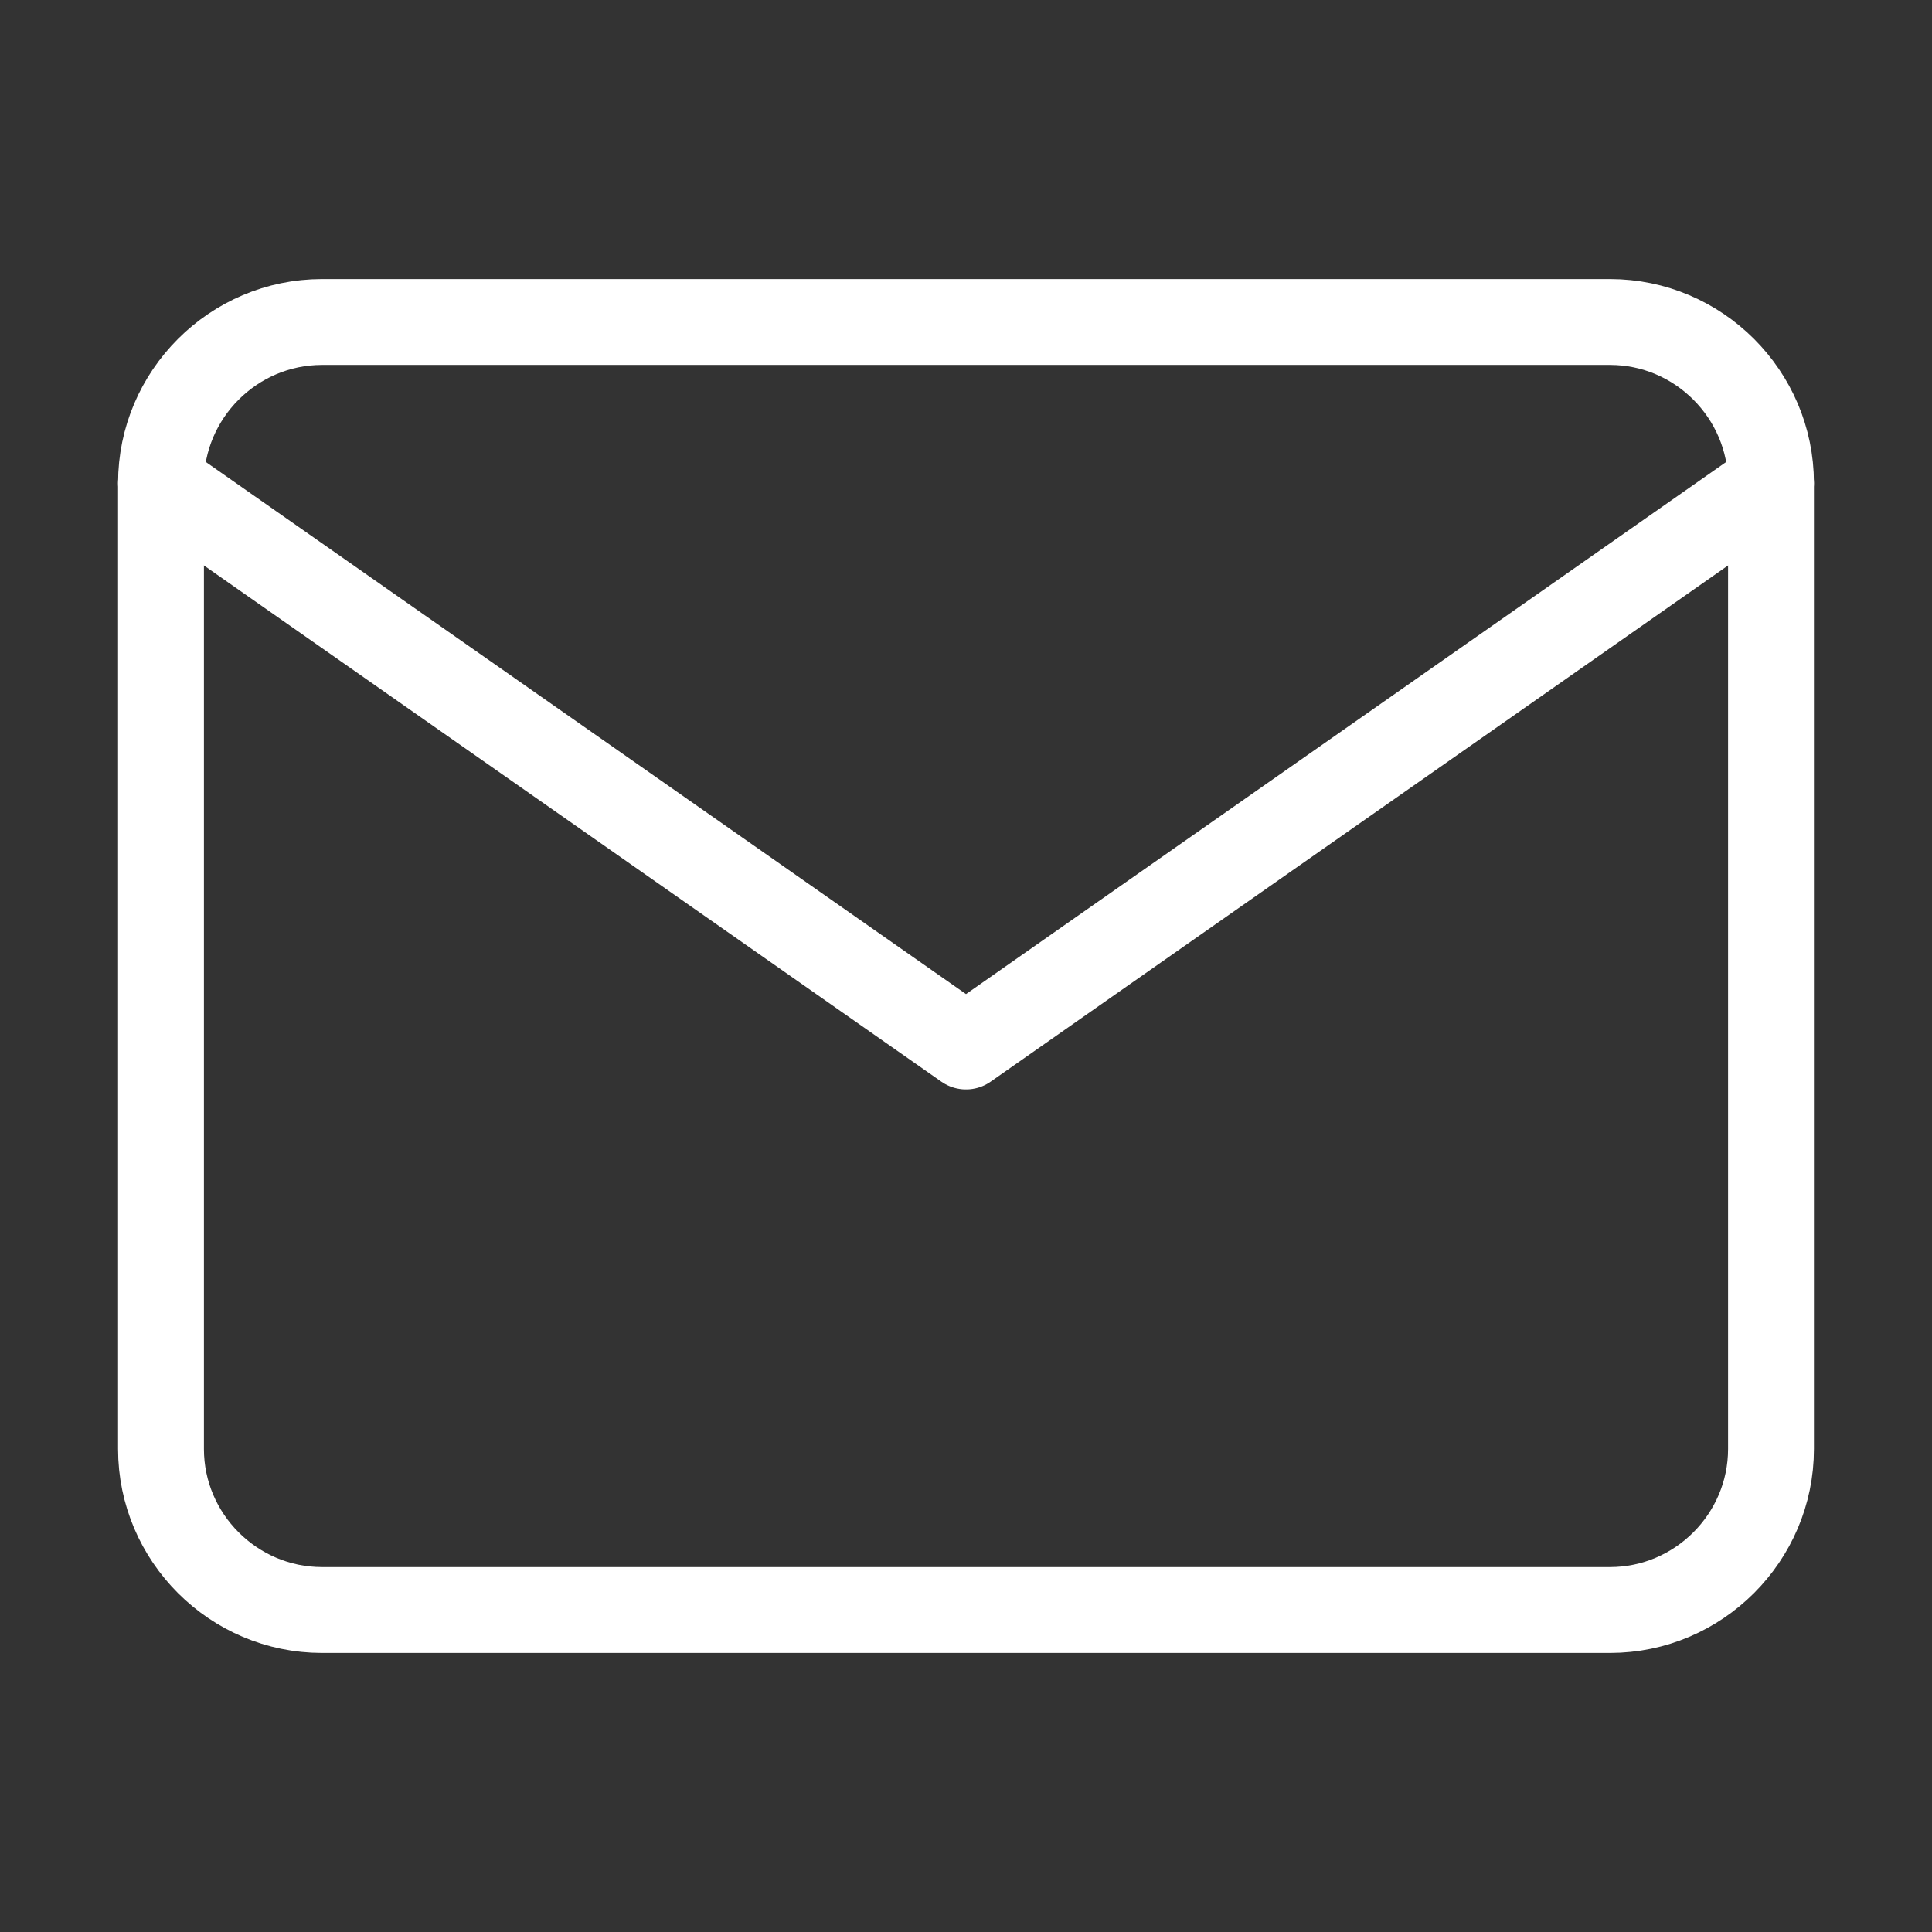
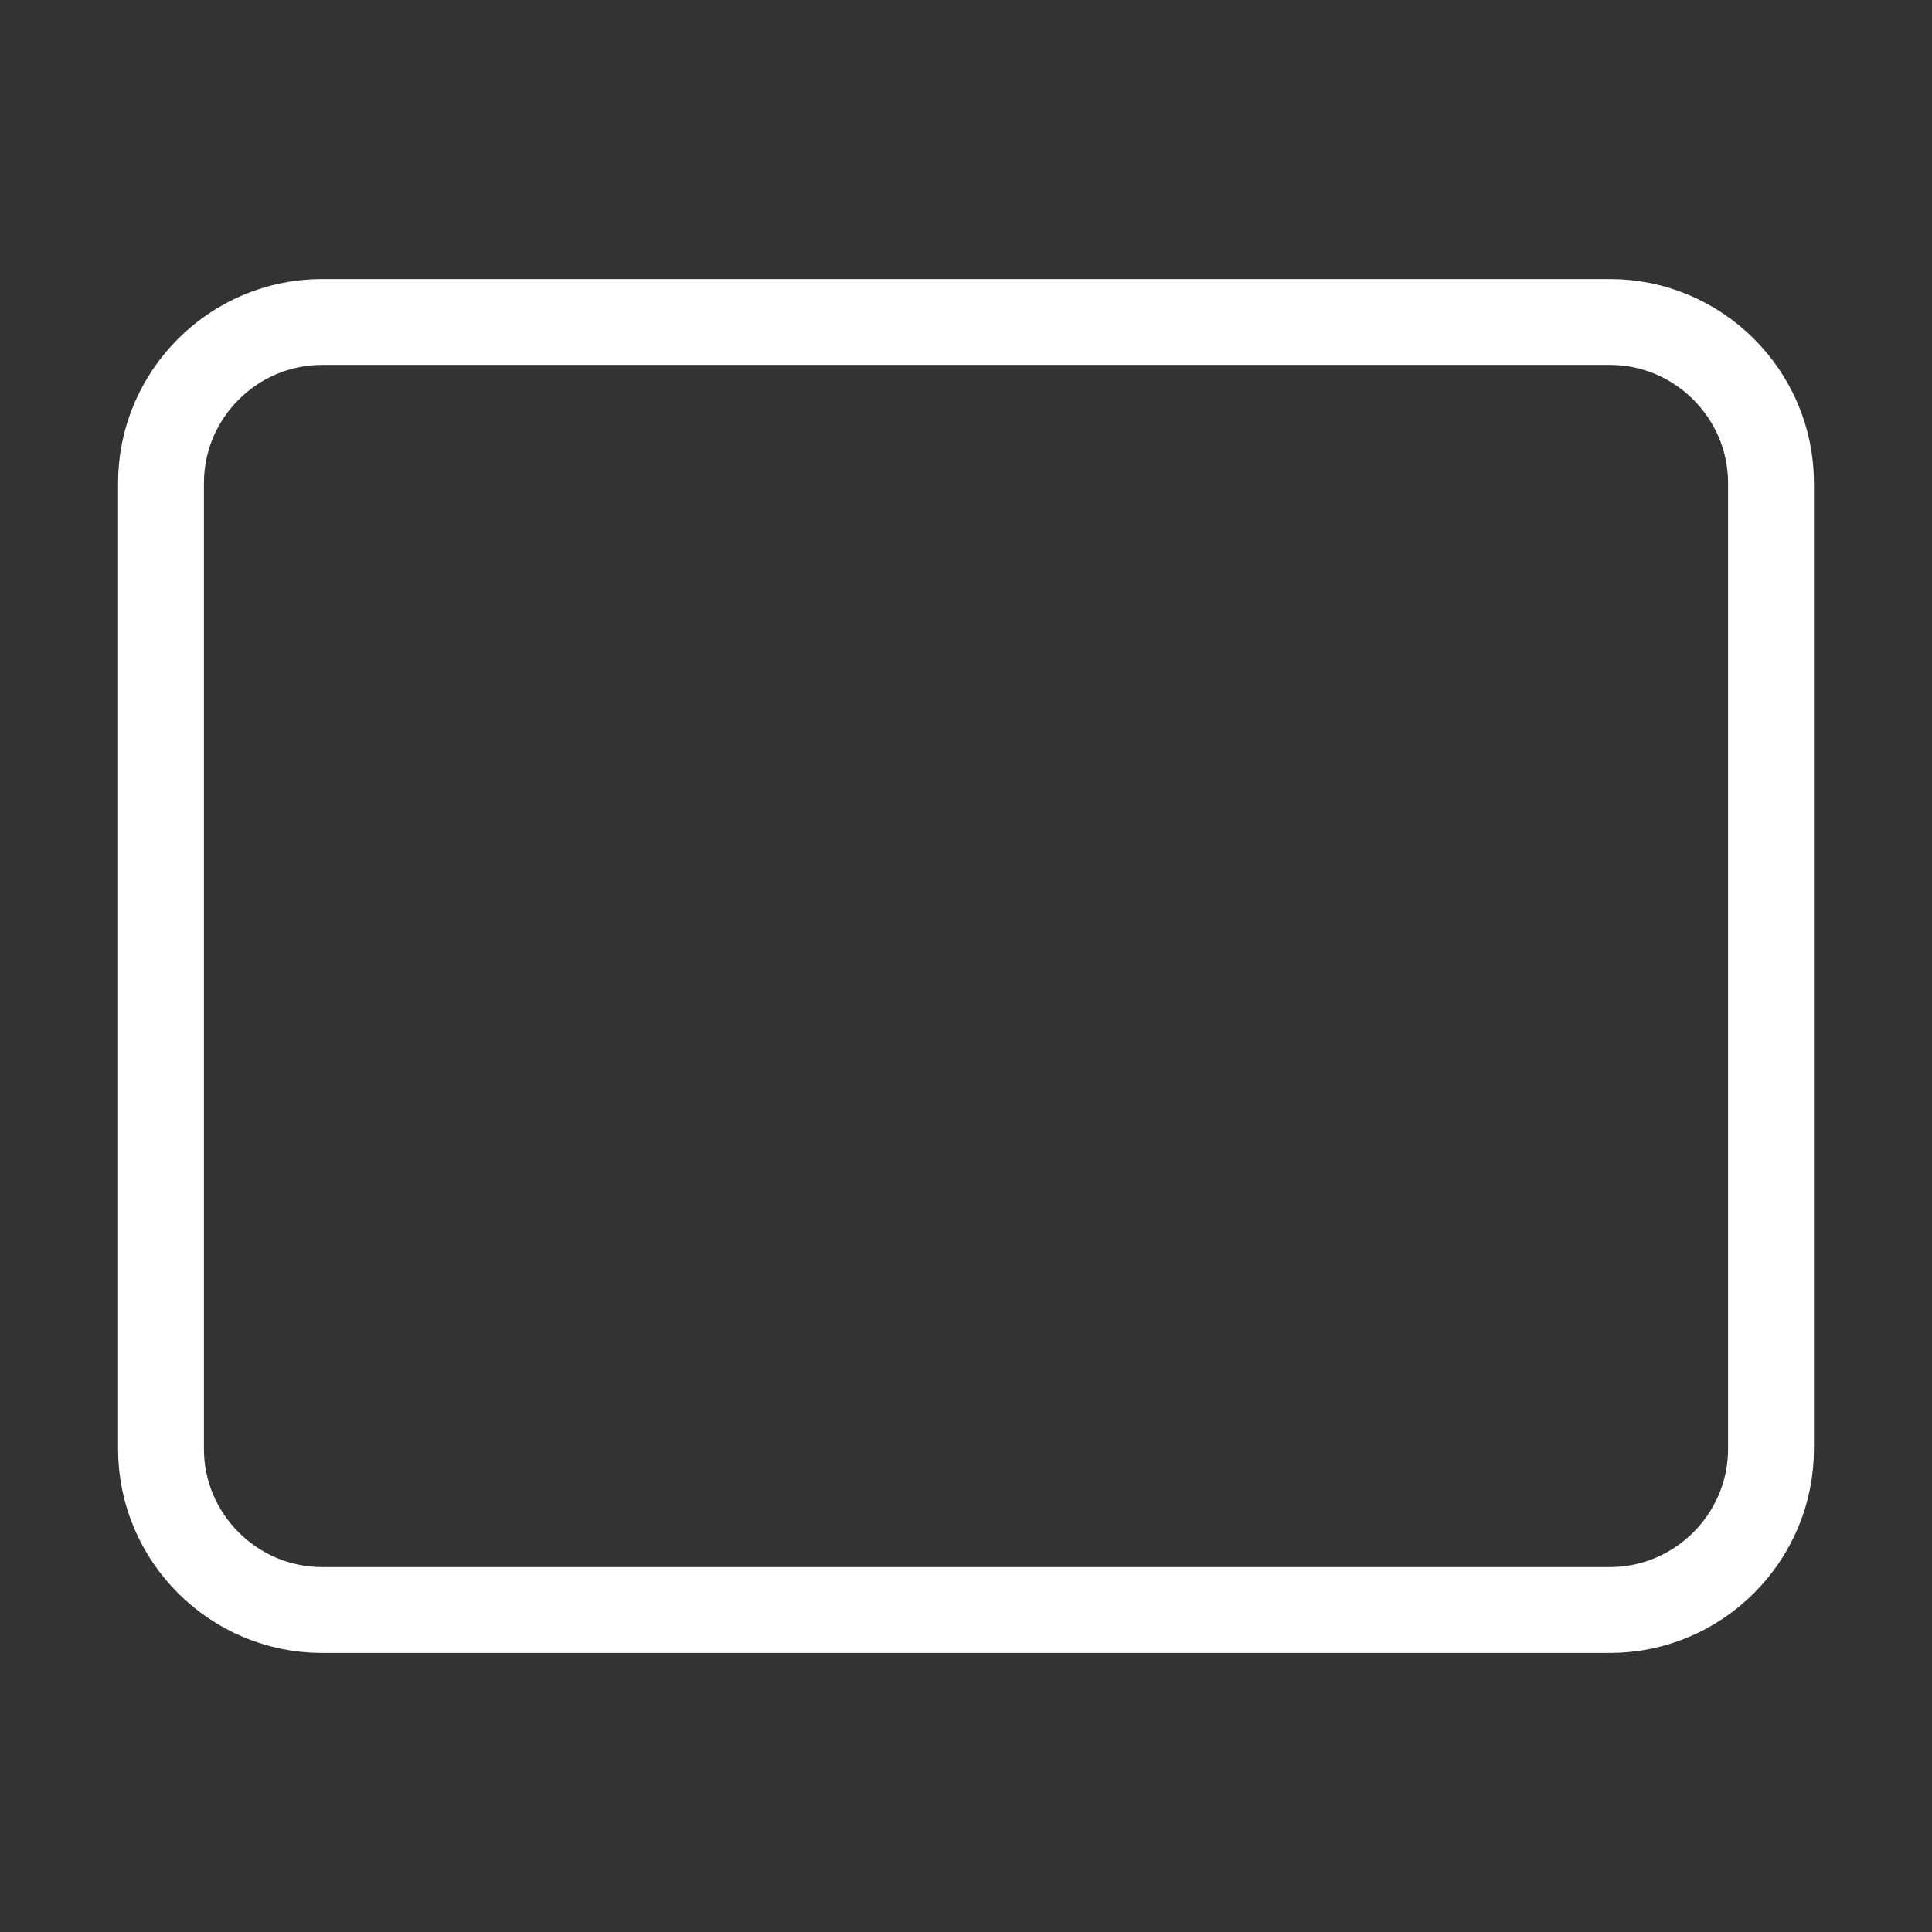
<svg xmlns="http://www.w3.org/2000/svg" width="45" height="45" viewBox="0 0 45 45" fill="none">
  <rect x="0" y="0" width="45" height="45" fill="#333333" stroke="none" />
  <path d="M7.5 7.5H37.5C39.562 7.5 41.25 9.188 41.25 11.25V33.75C41.25 35.812 39.562 37.5 37.5 37.5H7.5C5.438 37.5 3.75 35.812 3.75 33.75V11.25C3.75 9.188 5.438 7.5 7.5 7.5Z" stroke="white" stroke-width="2" stroke-linecap="round" stroke-linejoin="round" />
-   <path d="M41.25 11.25L22.5 24.375L3.75 11.25" stroke="white" stroke-width="2" stroke-linecap="round" stroke-linejoin="round" />
</svg>